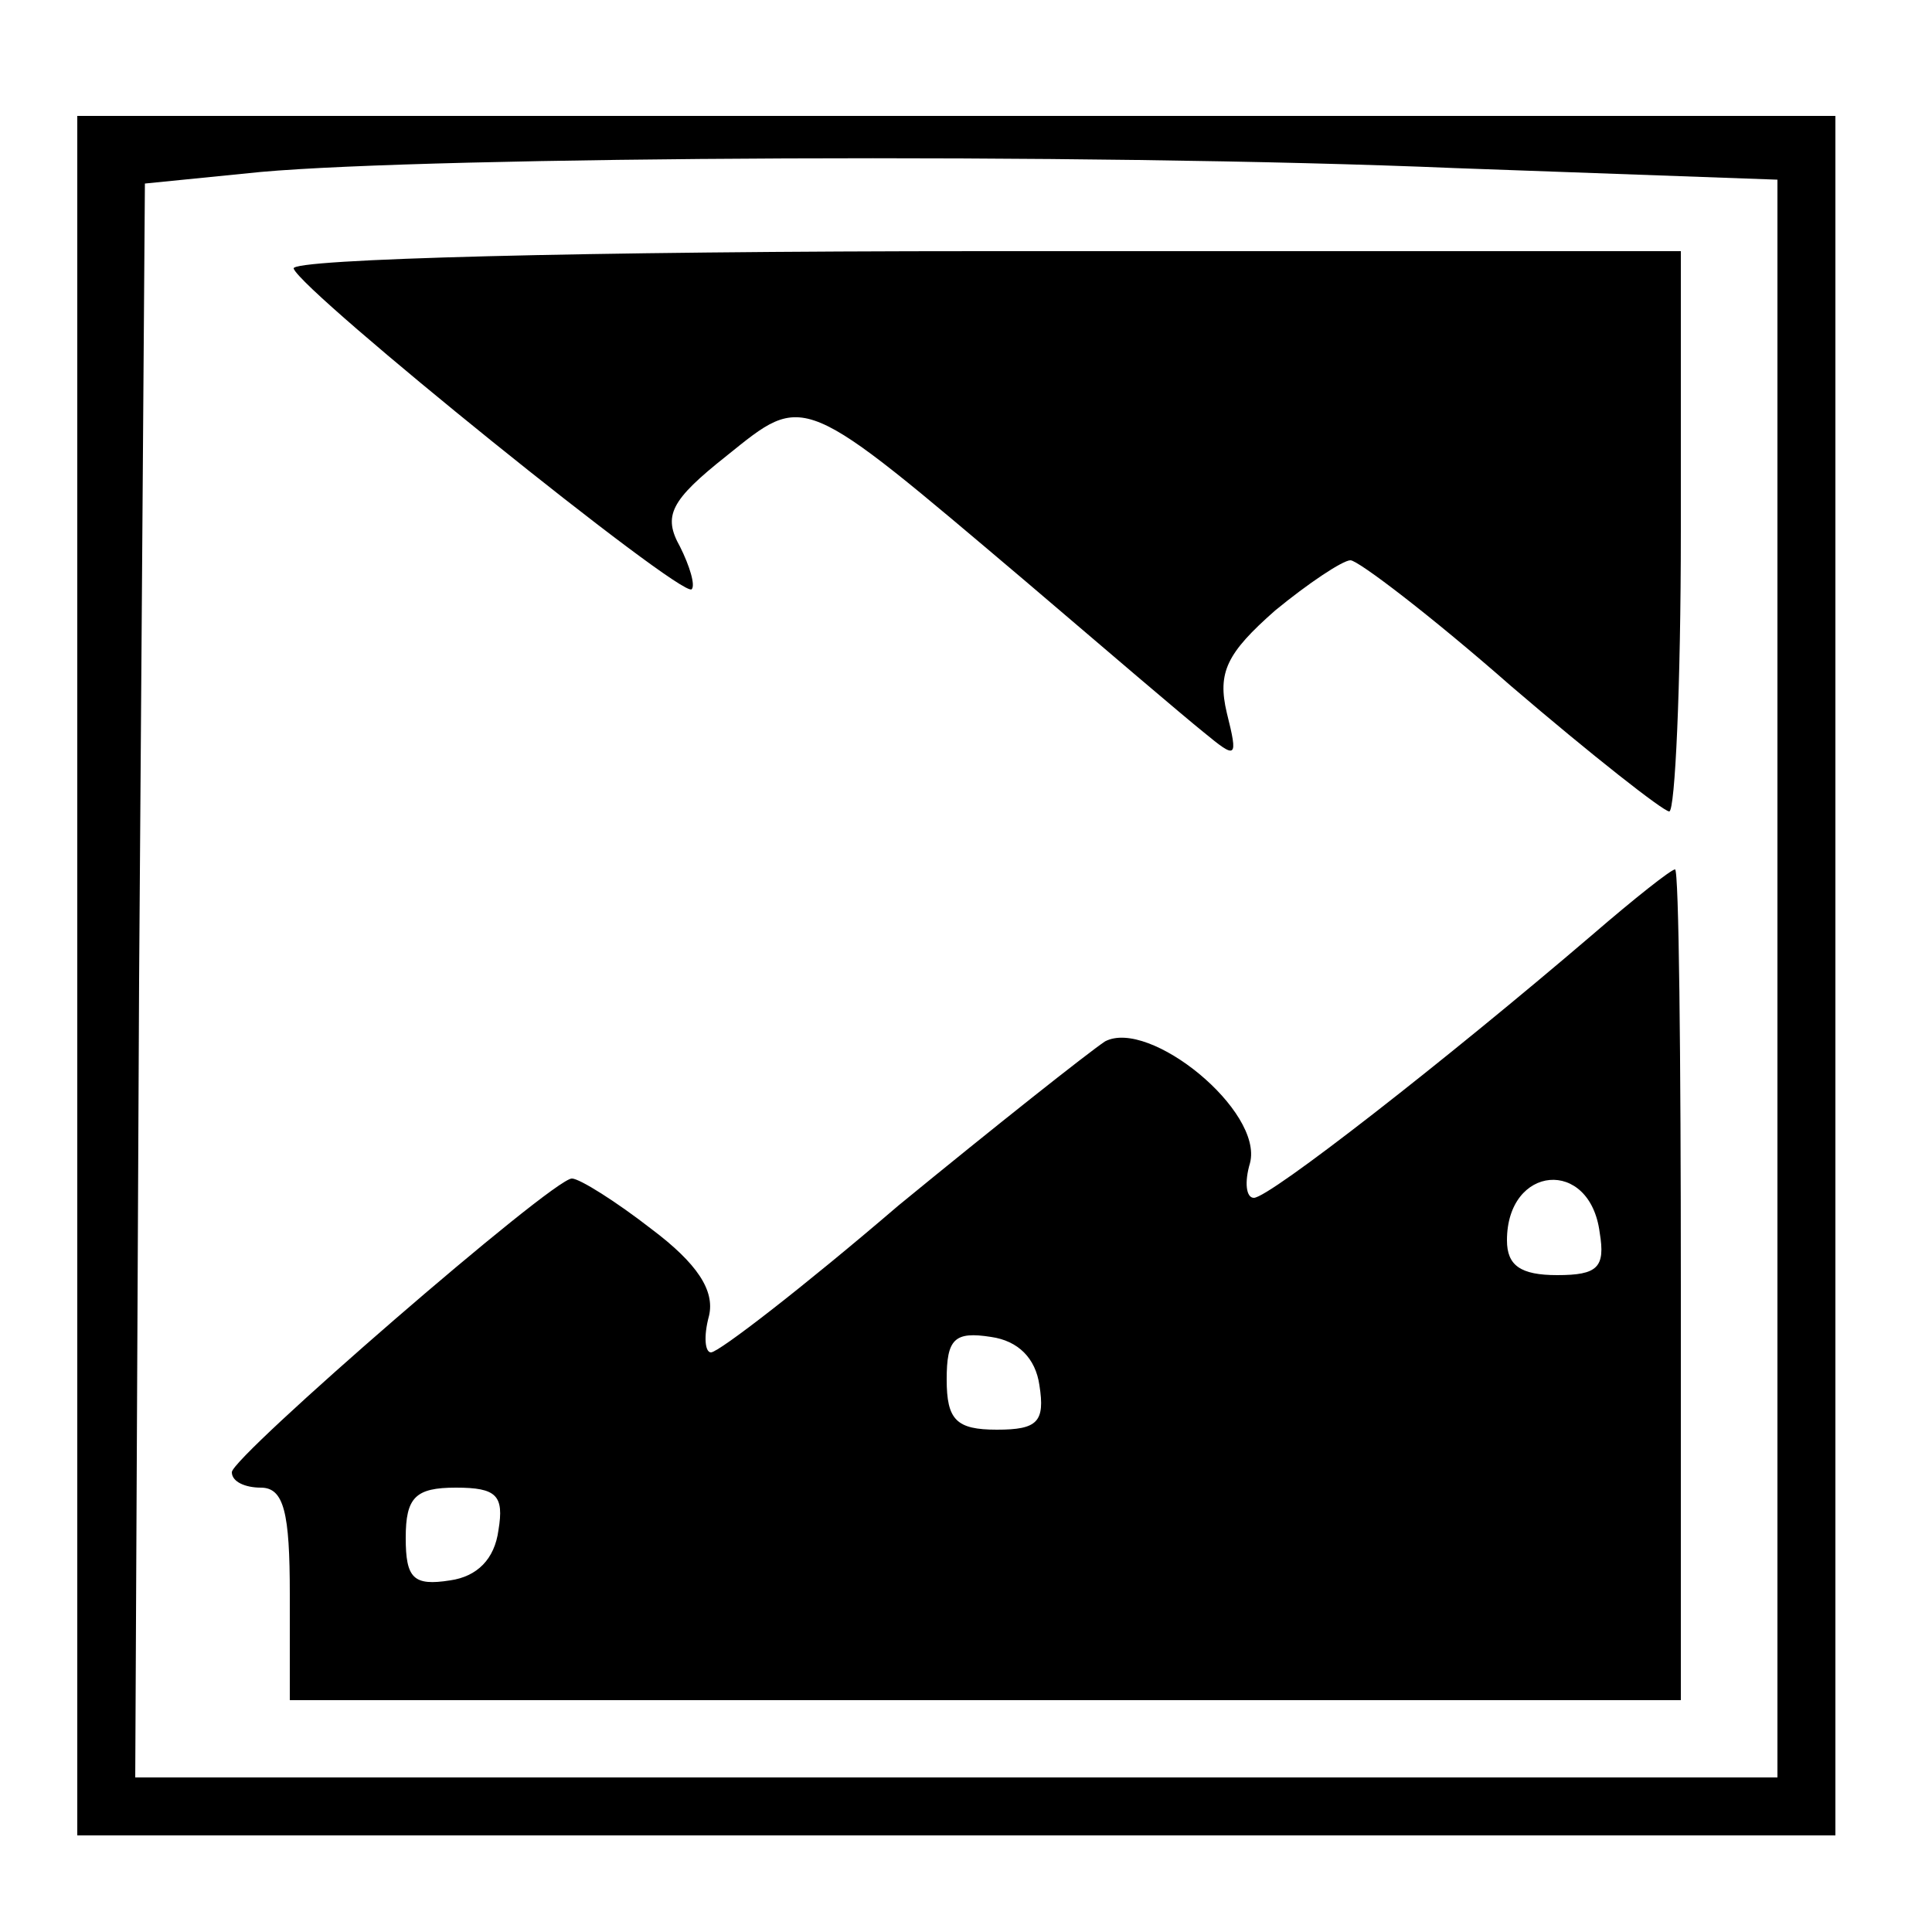
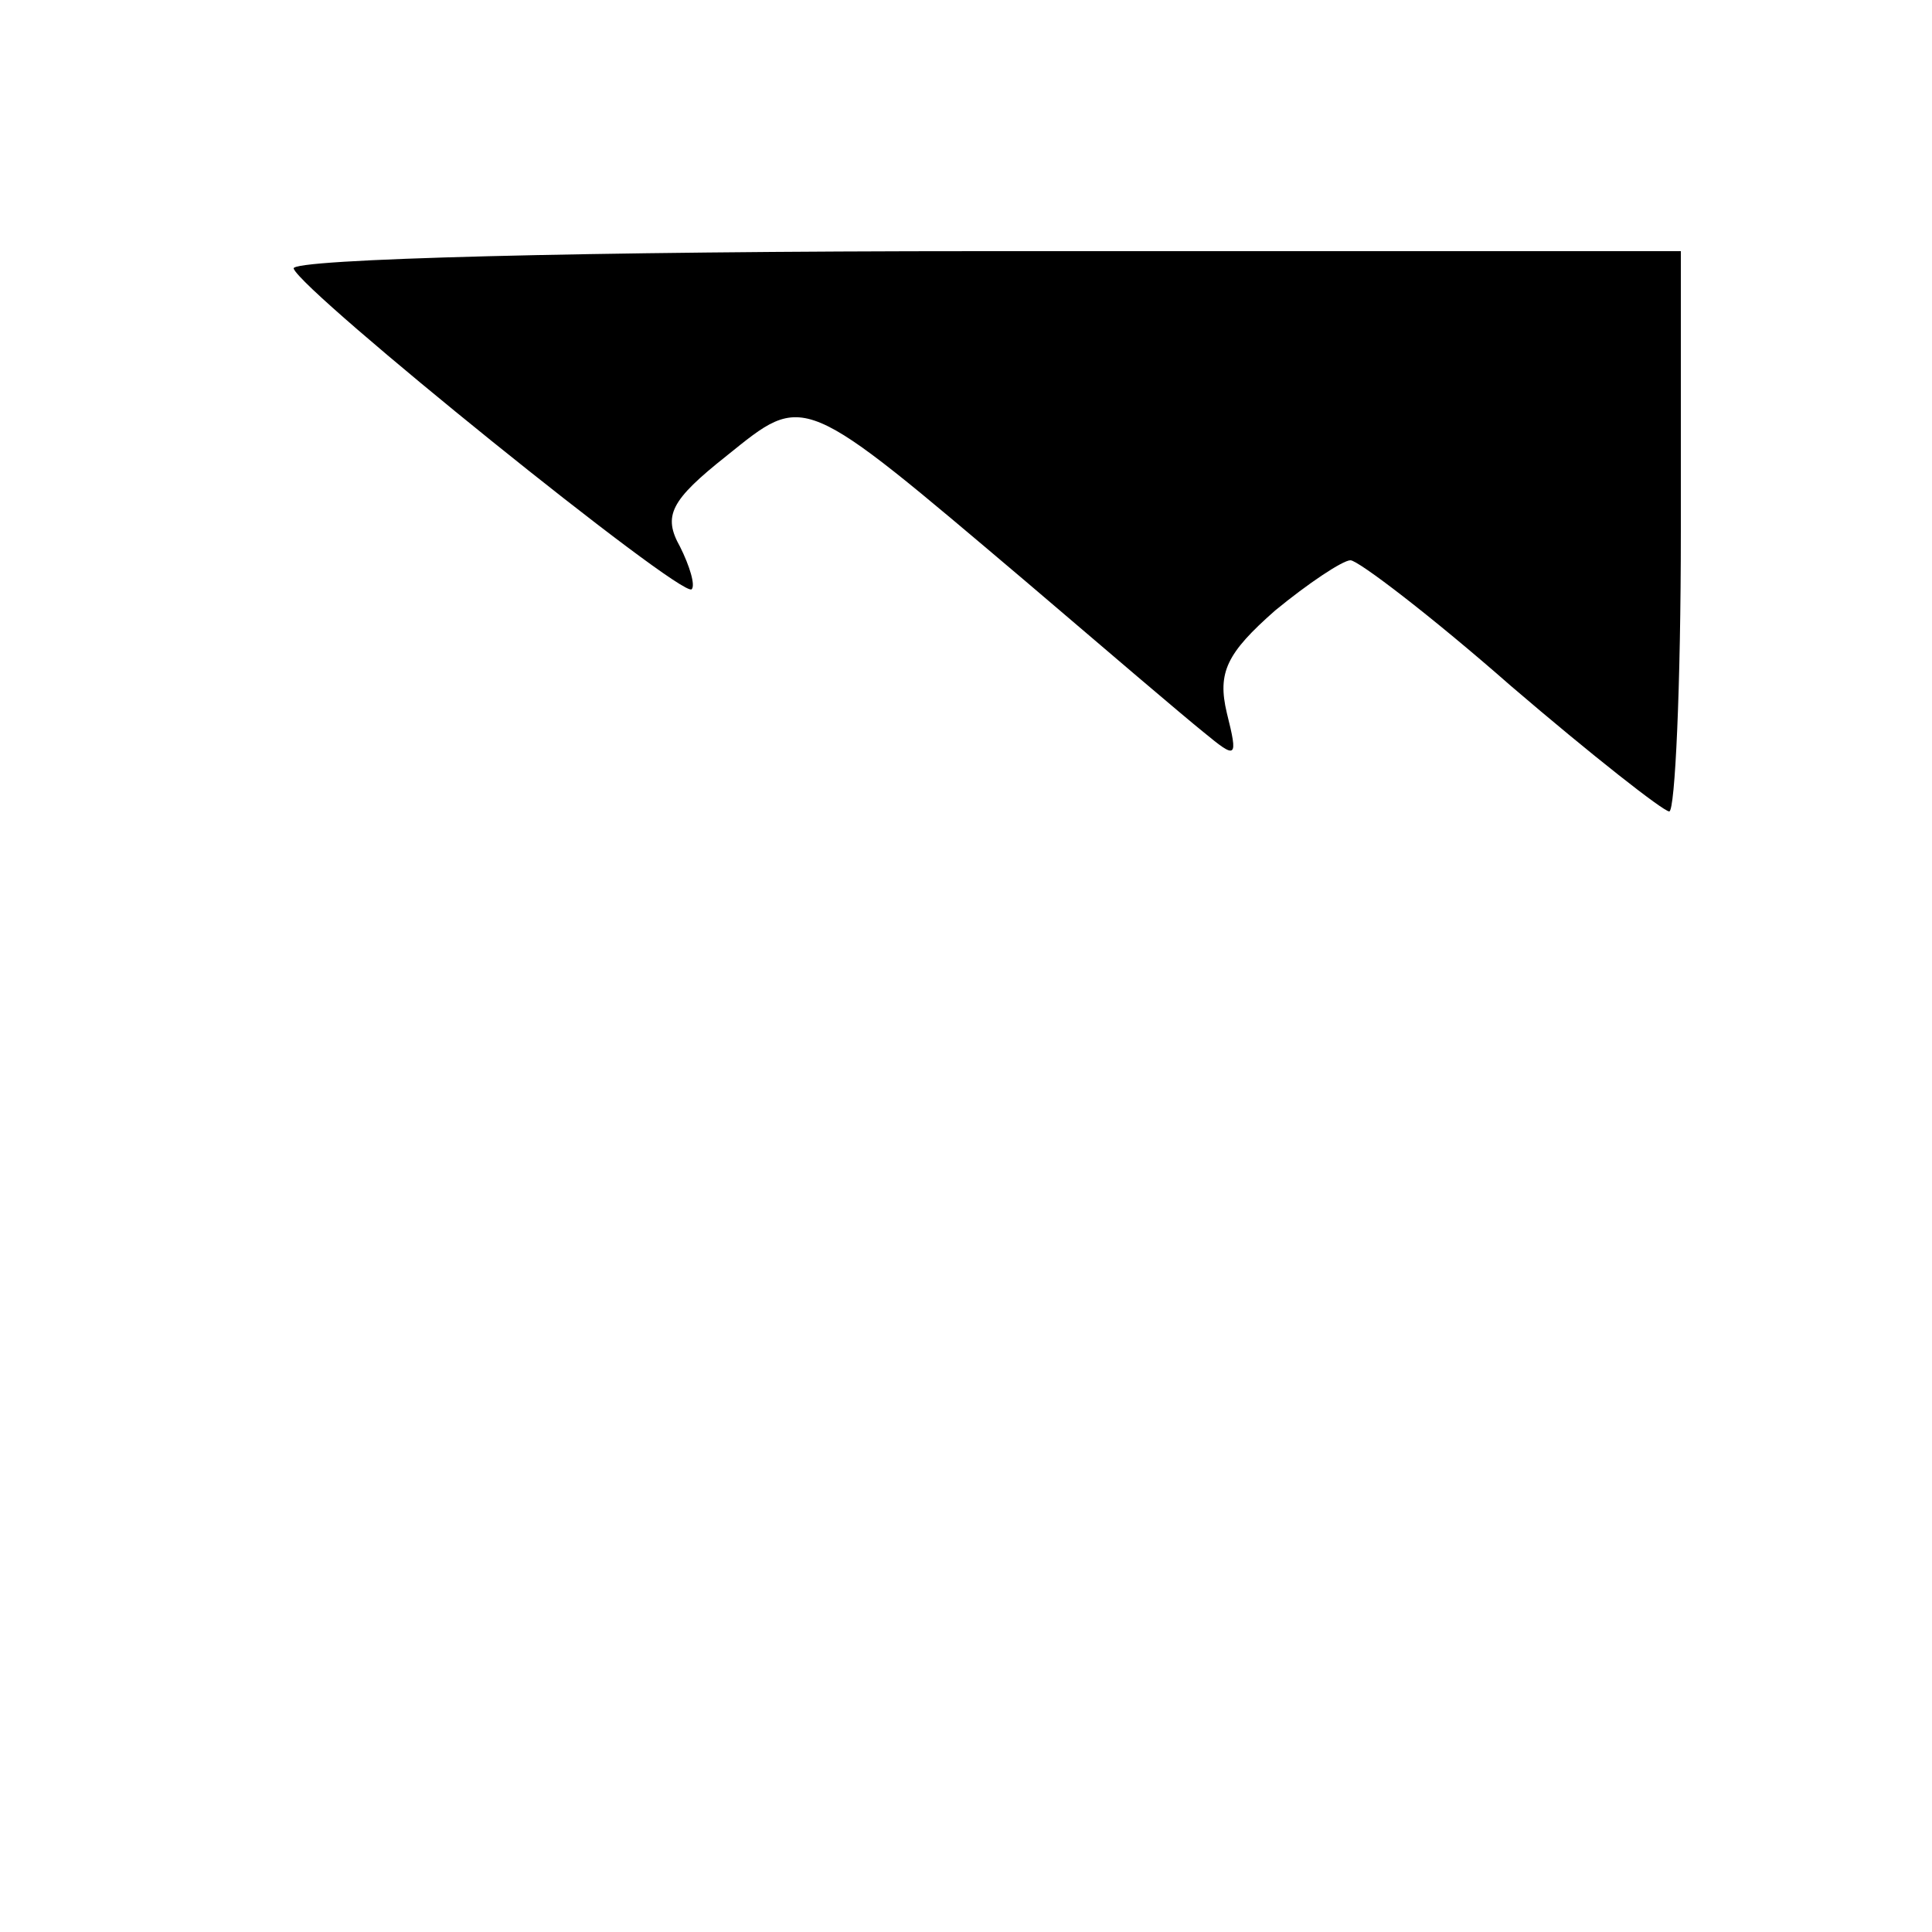
<svg xmlns="http://www.w3.org/2000/svg" version="1.0" width="100pt" height="100pt" viewBox="0 0 100 100" preserveAspectRatio="xMidYMid meet">
  <g transform="translate(0,100) scale(0.1,-0.1)" fill="#000000" stroke="none">
-     <path d="M40 495 l0 -445 455 0 455 0 0 445 0 445 -455 0 -455 0 0 -445z m713 418 l167 -6 0 -414 0 -413 -425 0 -425 0 2 413 3 412 60 6 c89 8 429 10 618 2z" />
    <path d="M152 861 c4 -12 201 -171 206 -166 2 2 -1 12 -6 22 -9 16 -5 24 24 47 41 33 38 34 155 -65 41 -35 82 -70 92 -78 17 -14 18 -14 12 10 -5 21 0 31 25 53 17 14 35 26 39 26 4 0 42 -29 83 -65 42 -36 79 -65 82 -65 3 0 6 65 6 145 l0 145 -361 0 c-206 0 -359 -4 -357 -9z" />
-     <path d="M824 516 c-76 -65 -167 -136 -175 -136 -4 0 -5 8 -2 18 7 27 -52 75 -75 63 -9 -6 -57 -44 -107 -85 -49 -42 -93 -76 -97 -76 -3 0 -4 8 -1 19 3 13 -6 27 -30 45 -18 14 -37 26 -41 26 -10 0 -176 -144 -176 -152 0 -5 7 -8 15 -8 12 0 15 -13 15 -55 l0 -55 360 0 360 0 0 215 c0 118 -1 215 -3 215 -2 0 -21 -15 -43 -34z m4 -154 c3 -18 -1 -22 -22 -22 -19 0 -26 5 -26 18 0 39 43 43 48 4z m-290 -79 c3 -19 -1 -23 -22 -23 -21 0 -26 5 -26 26 0 21 4 25 23 22 14 -2 23 -11 25 -25z m-280 -75 c-2 -15 -11 -24 -25 -26 -19 -3 -23 1 -23 22 0 21 5 26 26 26 21 0 25 -4 22 -22z" />
  </g>
</svg>